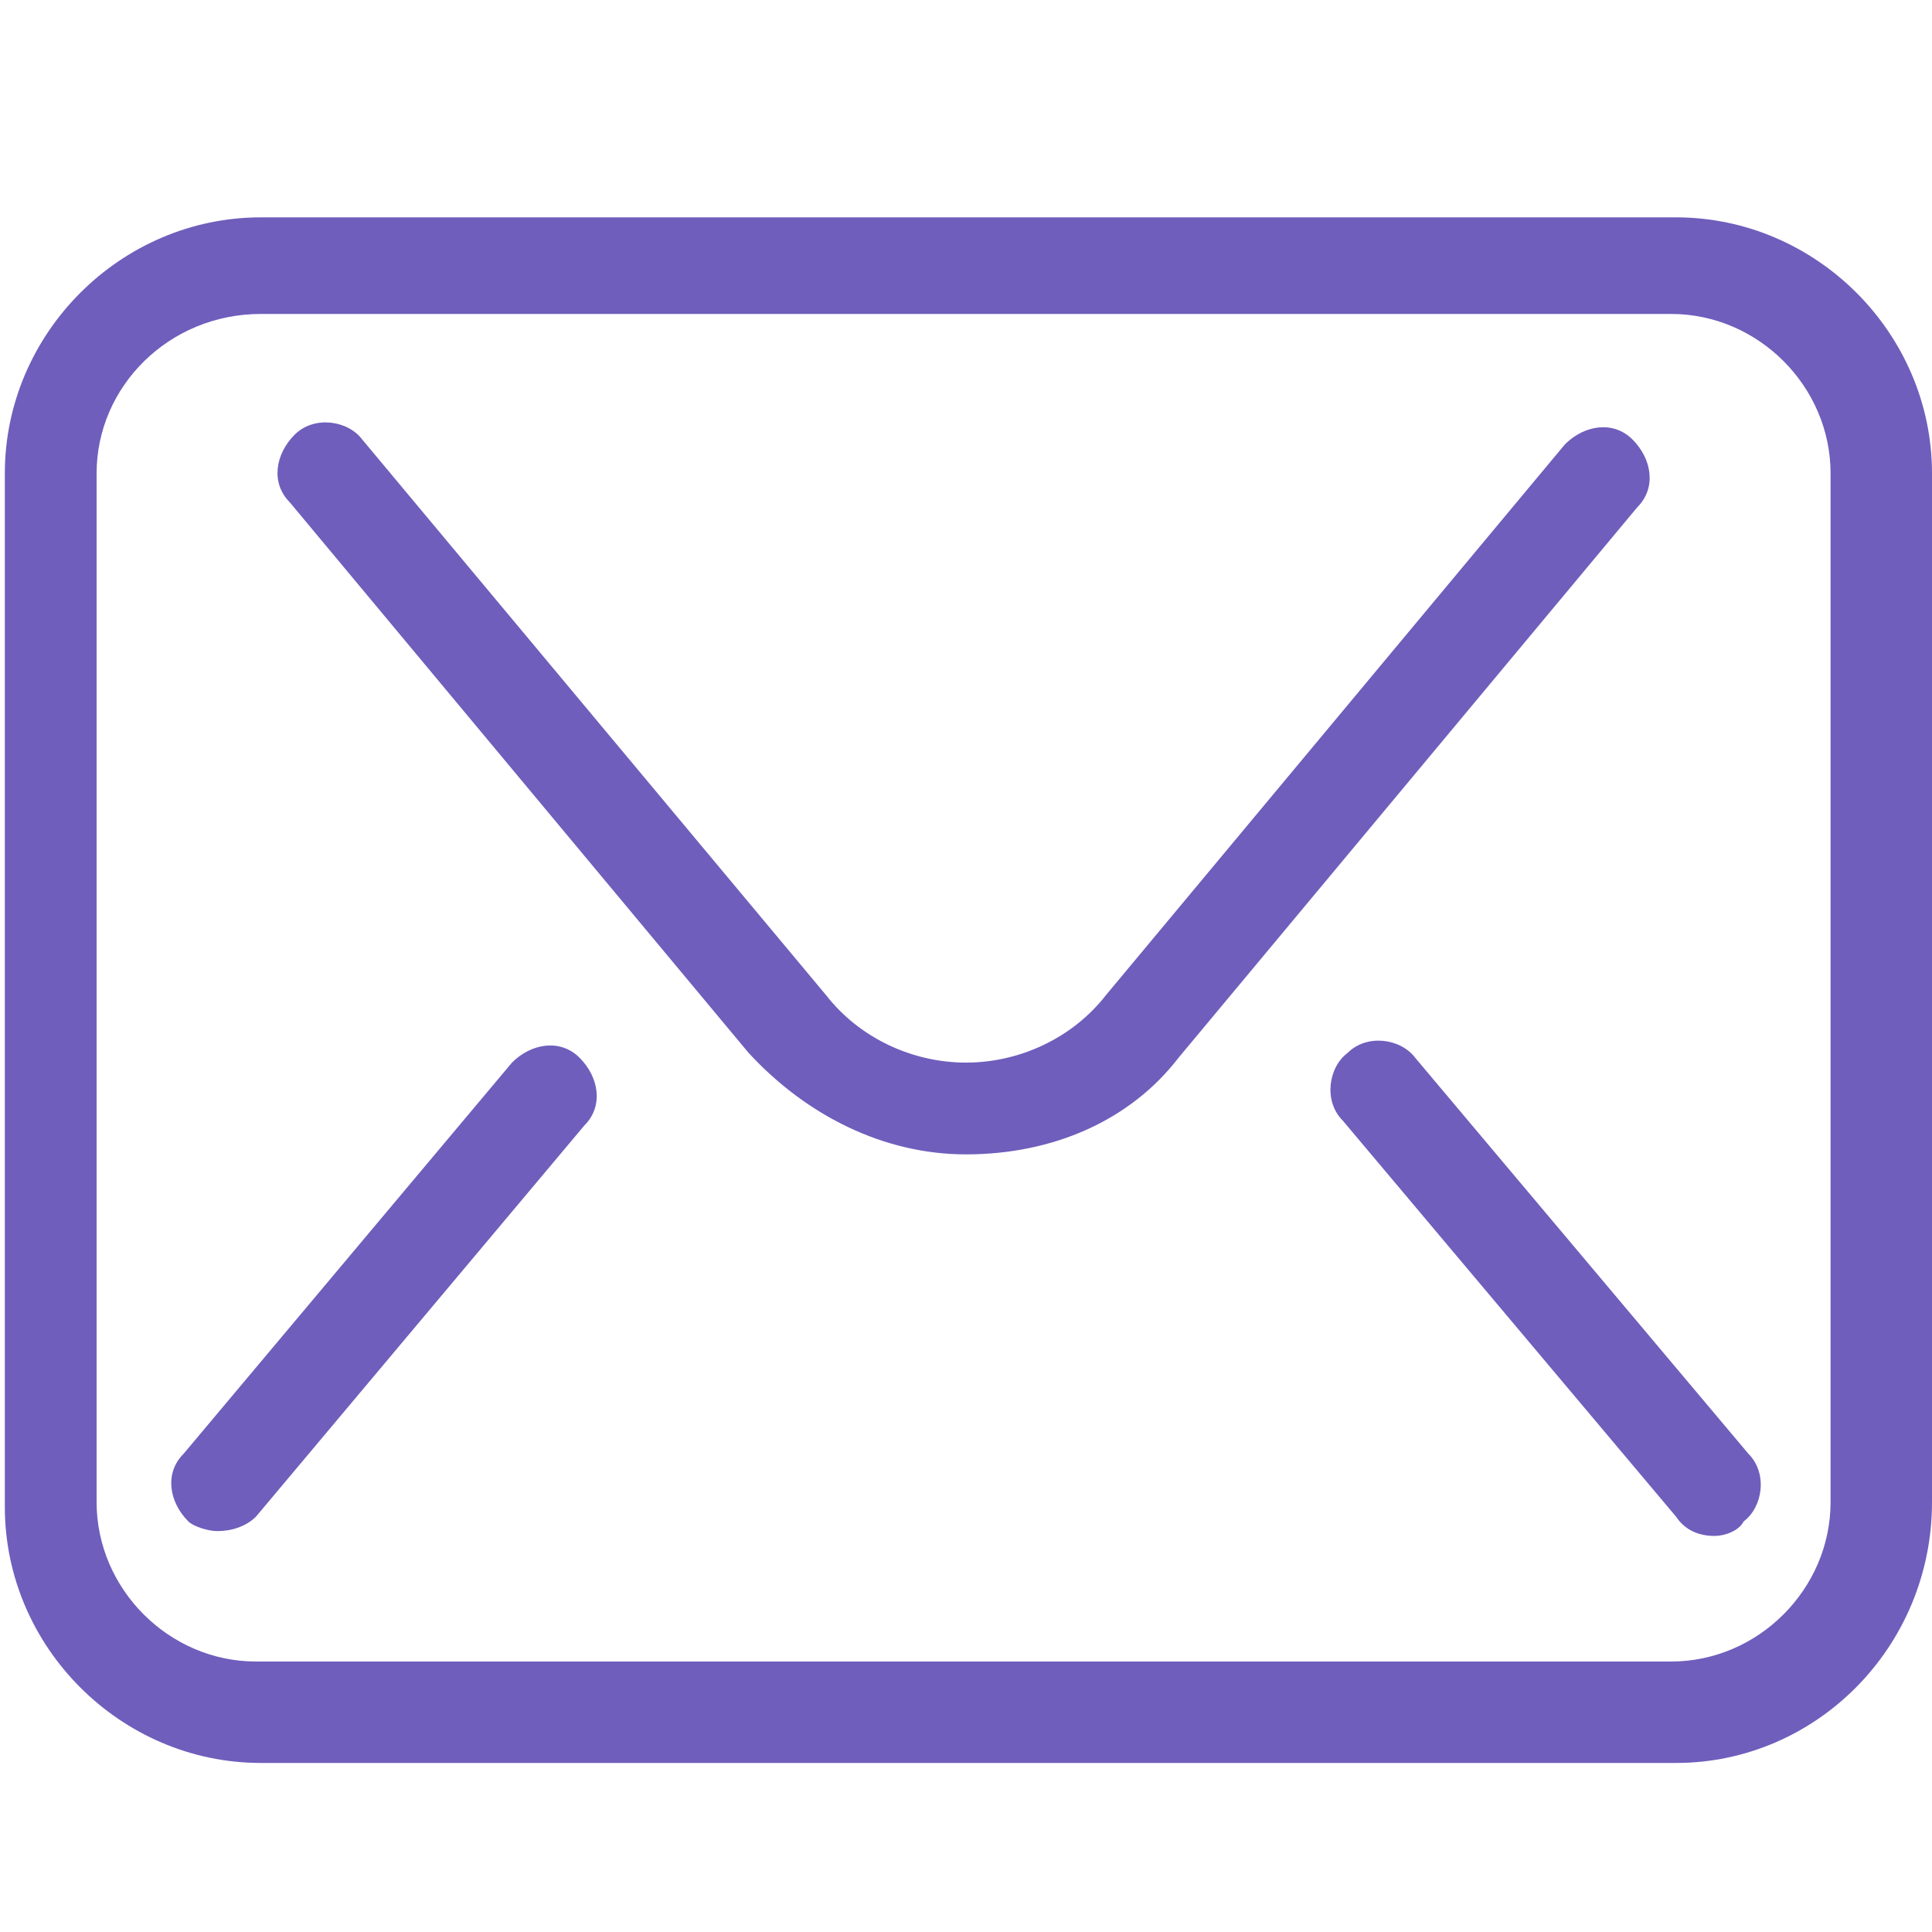
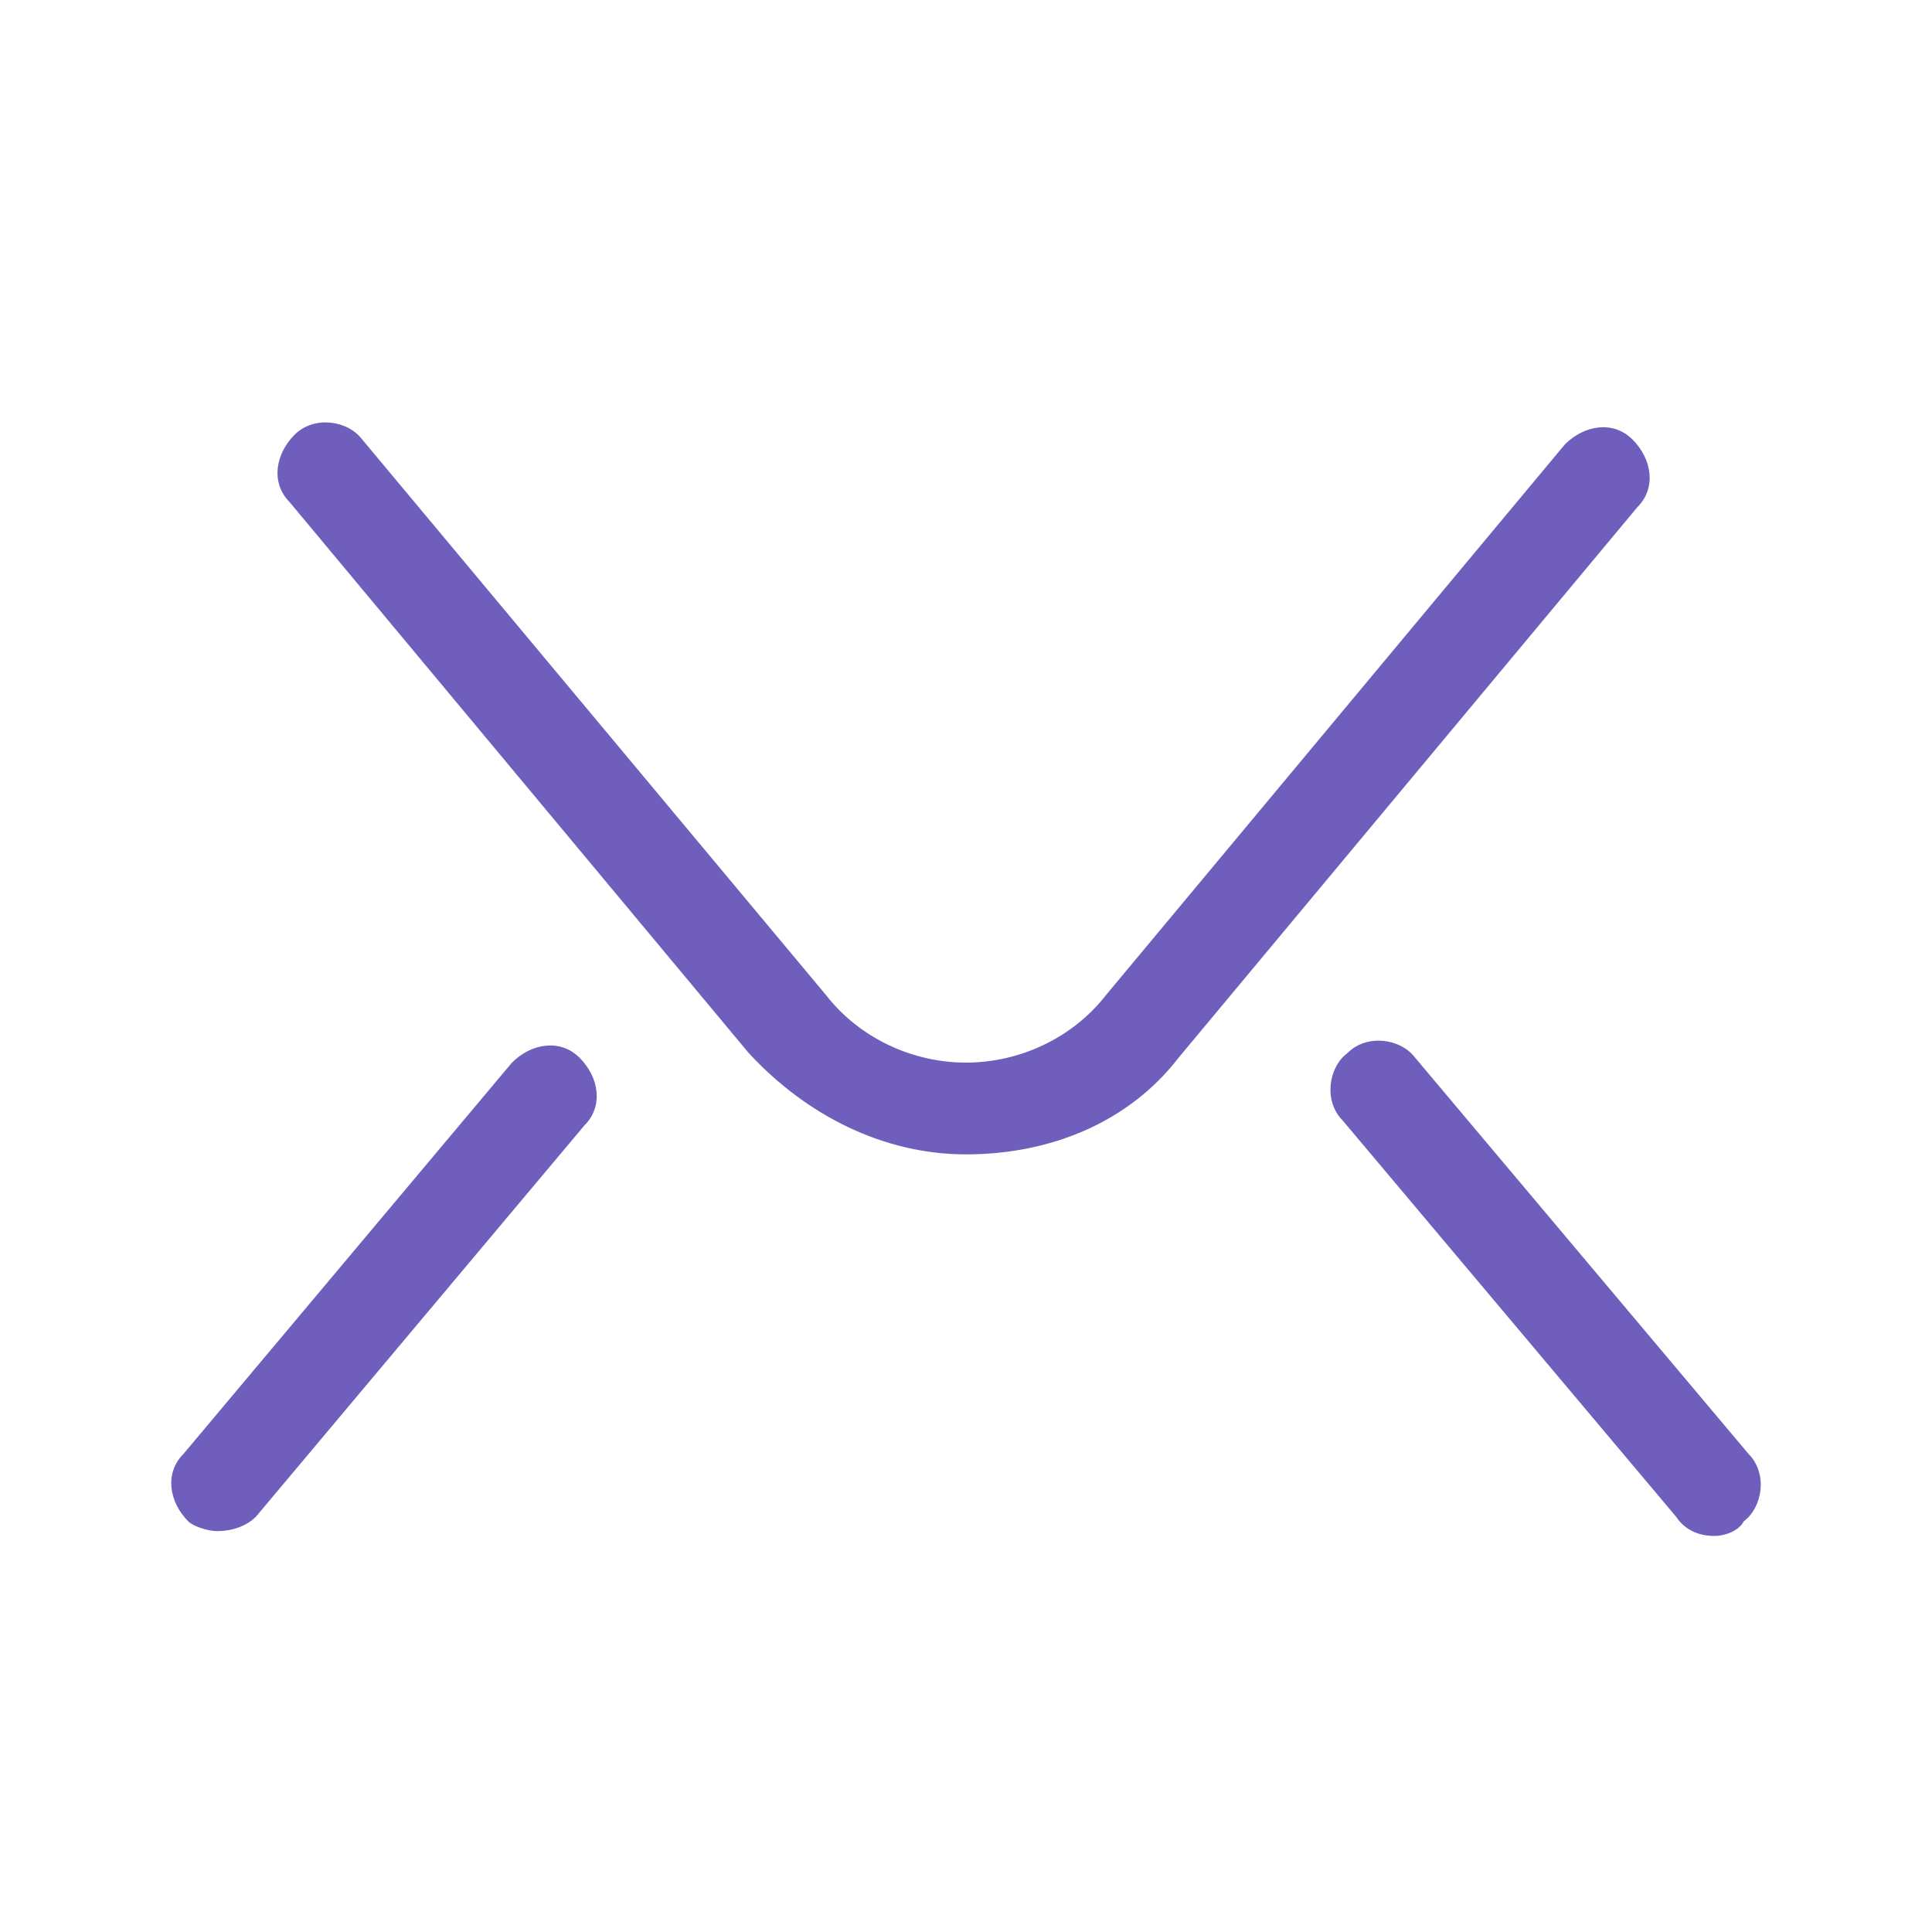
<svg xmlns="http://www.w3.org/2000/svg" width="40" height="40" viewBox="0 0 40 40" fill="none">
  <g clip-path="url(#clip0_211_444)">
-     <path d="M34.7 36.5H5.4C2.5 36.5 0.1 34.1 0.1 31.2V9.8C0.1 6.9 2.5 4.5 5.4 4.5H34.7C37.6 4.5 40 6.9 40 9.8V31.1C40 34.1 37.6 36.5 34.7 36.5ZM5.4 6.5C3.5 6.5 2 8 2 9.8V31.1C2 32.9 3.5 34.4 5.3 34.4H34.6C36.4 34.4 37.9 32.9 37.9 31.1V9.8C37.9 8 36.4 6.5 34.6 6.5H5.4Z" fill="#6F5EBC" />
    <path d="M20 23.9C18.3 23.9 16.7 23.1 15.5 21.8L6 10.4C5.6 10 5.7 9.4 6.1 9C6.5 8.6 7.2 8.7 7.5 9.1L17.1 20.6C17.8 21.5 18.9 22 20 22C21.1 22 22.2 21.5 22.9 20.6L32.4 9.2C32.8 8.8 33.4 8.7 33.8 9.1C34.2 9.5 34.3 10.1 33.9 10.5L24.4 21.9C23.4 23.2 21.8 23.9 20 23.9ZM35.5 31.8C35.2 31.8 34.9 31.7 34.7 31.4L27.8 23.2C27.4 22.8 27.5 22.1 27.9 21.8C28.3 21.4 29 21.5 29.3 21.9L36.2 30.1C36.6 30.5 36.5 31.2 36.1 31.5C36 31.7 35.7 31.8 35.5 31.8ZM4.5 31.7C4.3 31.7 4 31.6 3.9 31.5C3.5 31.1 3.4 30.5 3.8 30.1L10.6 22C11 21.6 11.6 21.5 12 21.9C12.4 22.3 12.5 22.9 12.1 23.3L5.3 31.4C5.1 31.6 4.8 31.7 4.5 31.7Z" fill="#6F5EBC" />
  </g>
  <defs>
    <clipPath id="clip0_211_444">
      <rect width="40" height="40" fill="white" />
    </clipPath>
  </defs>
</svg>